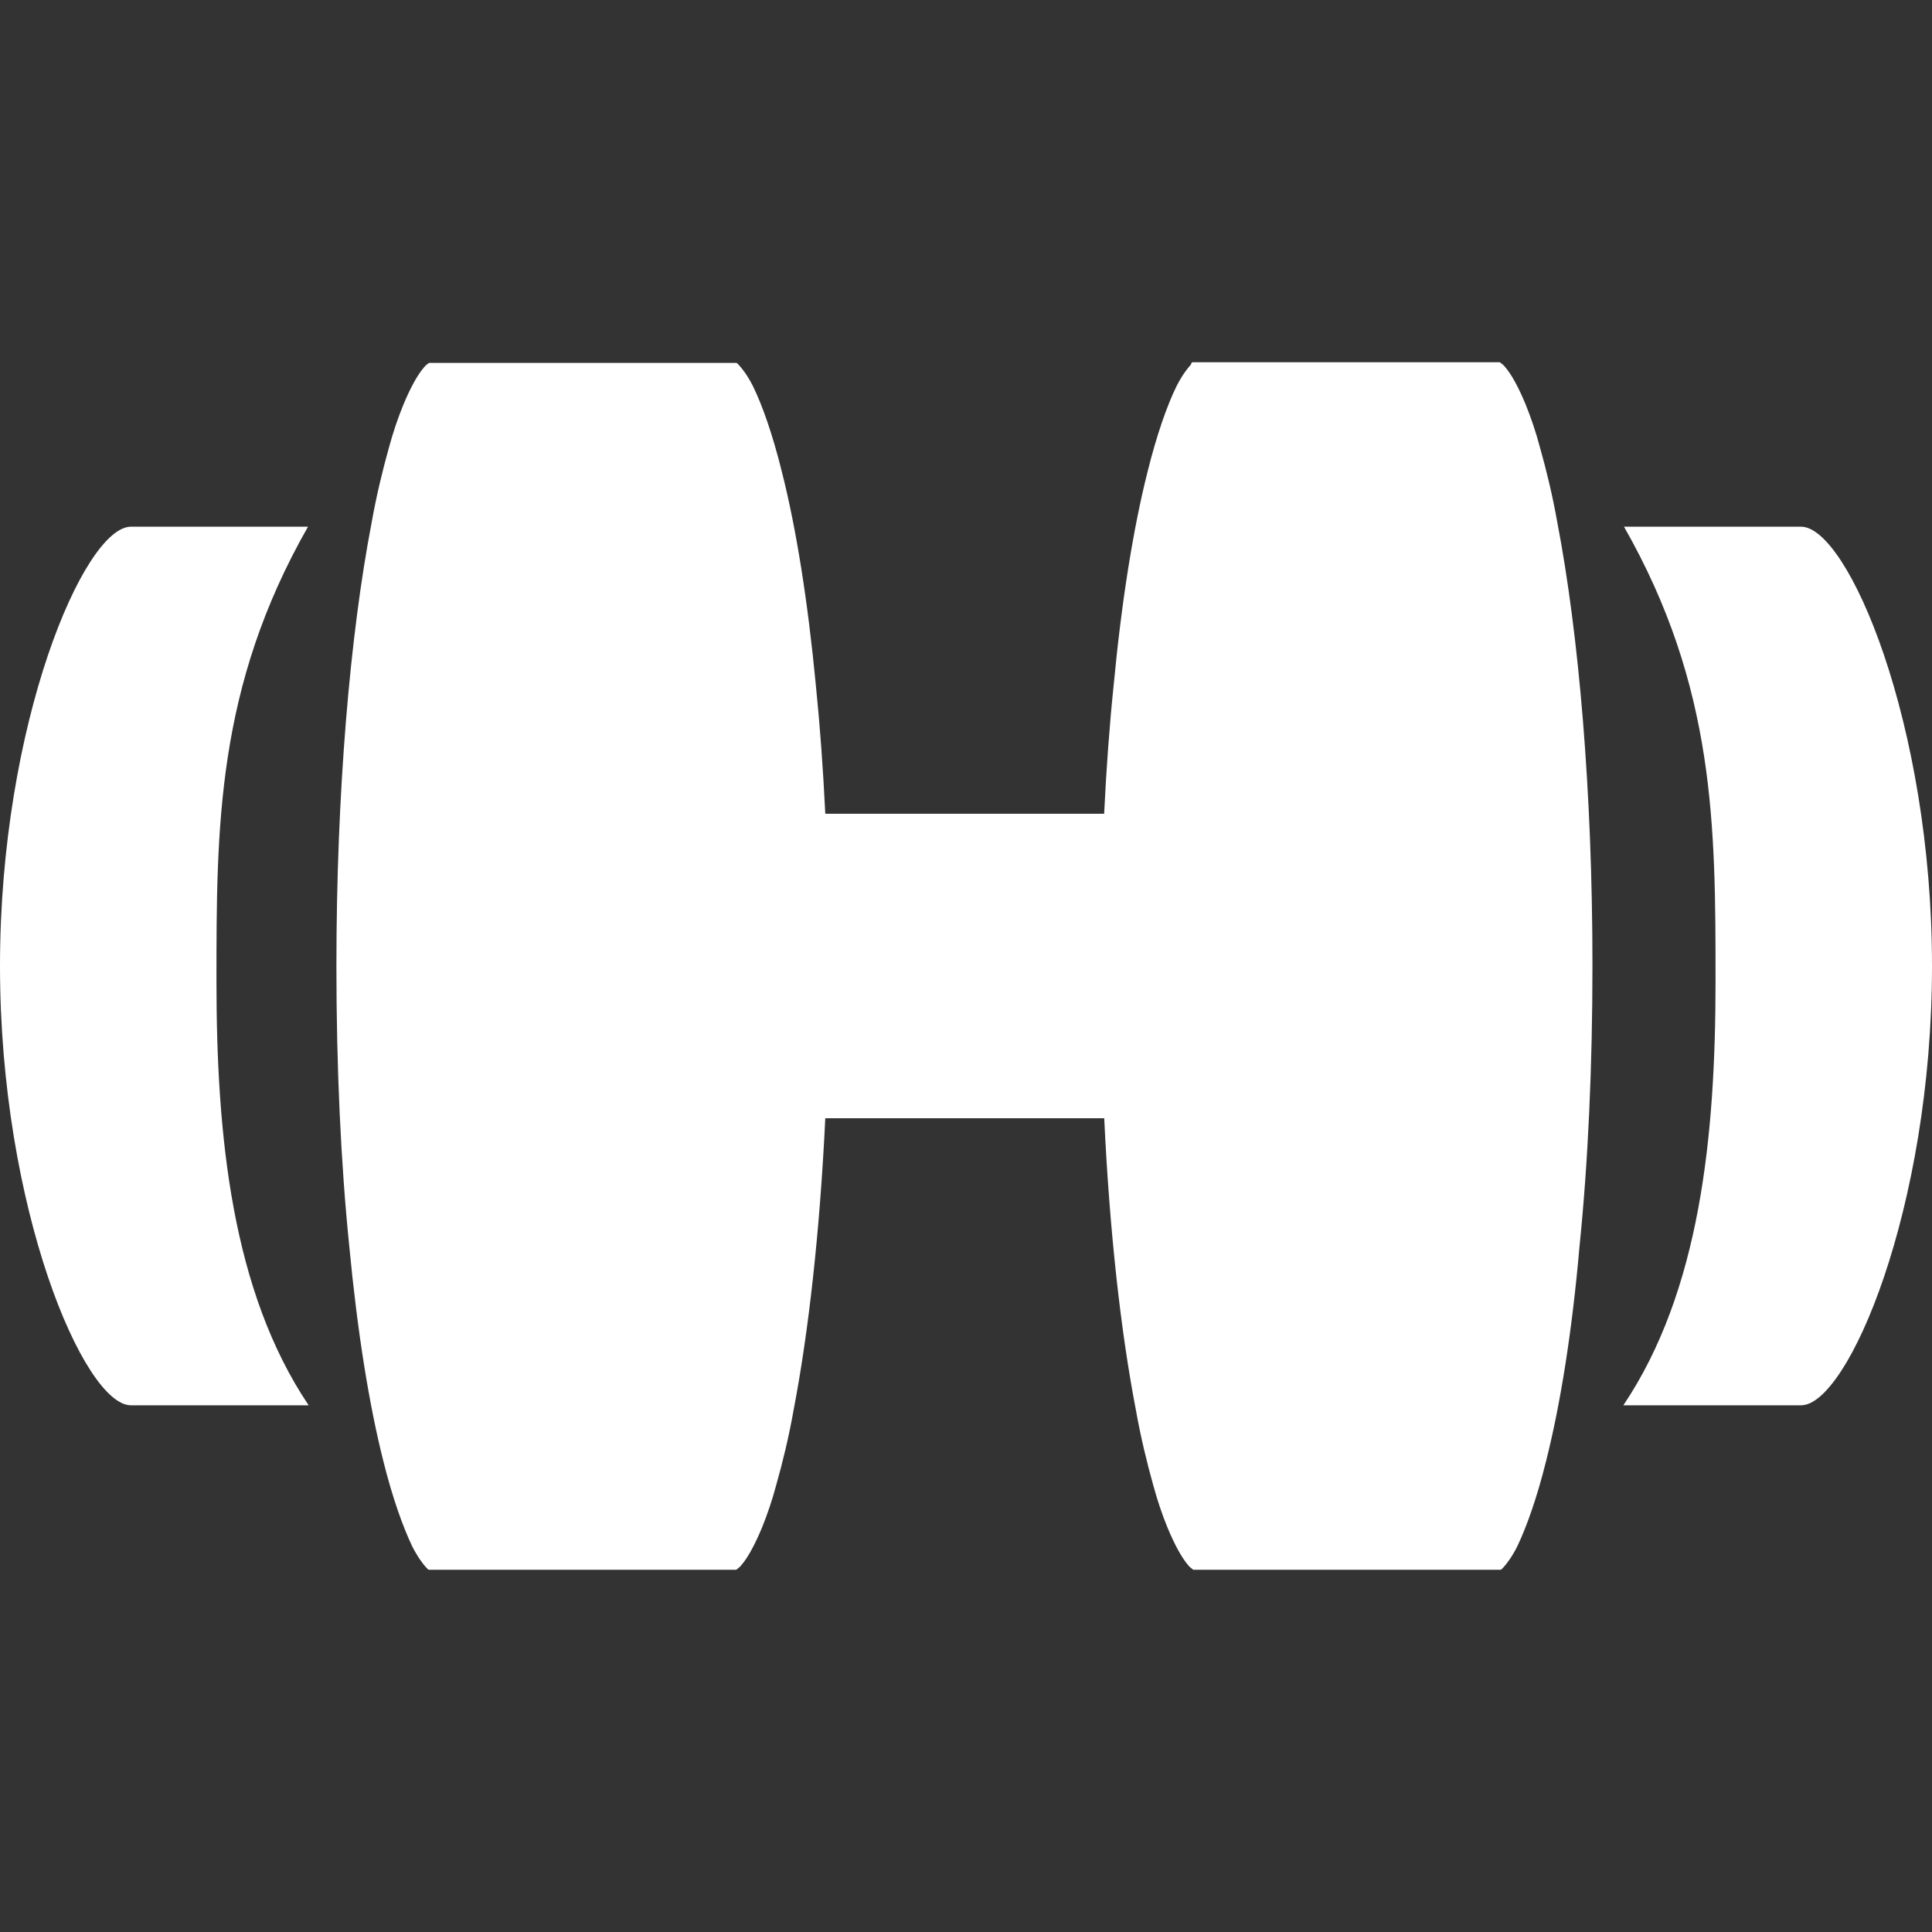
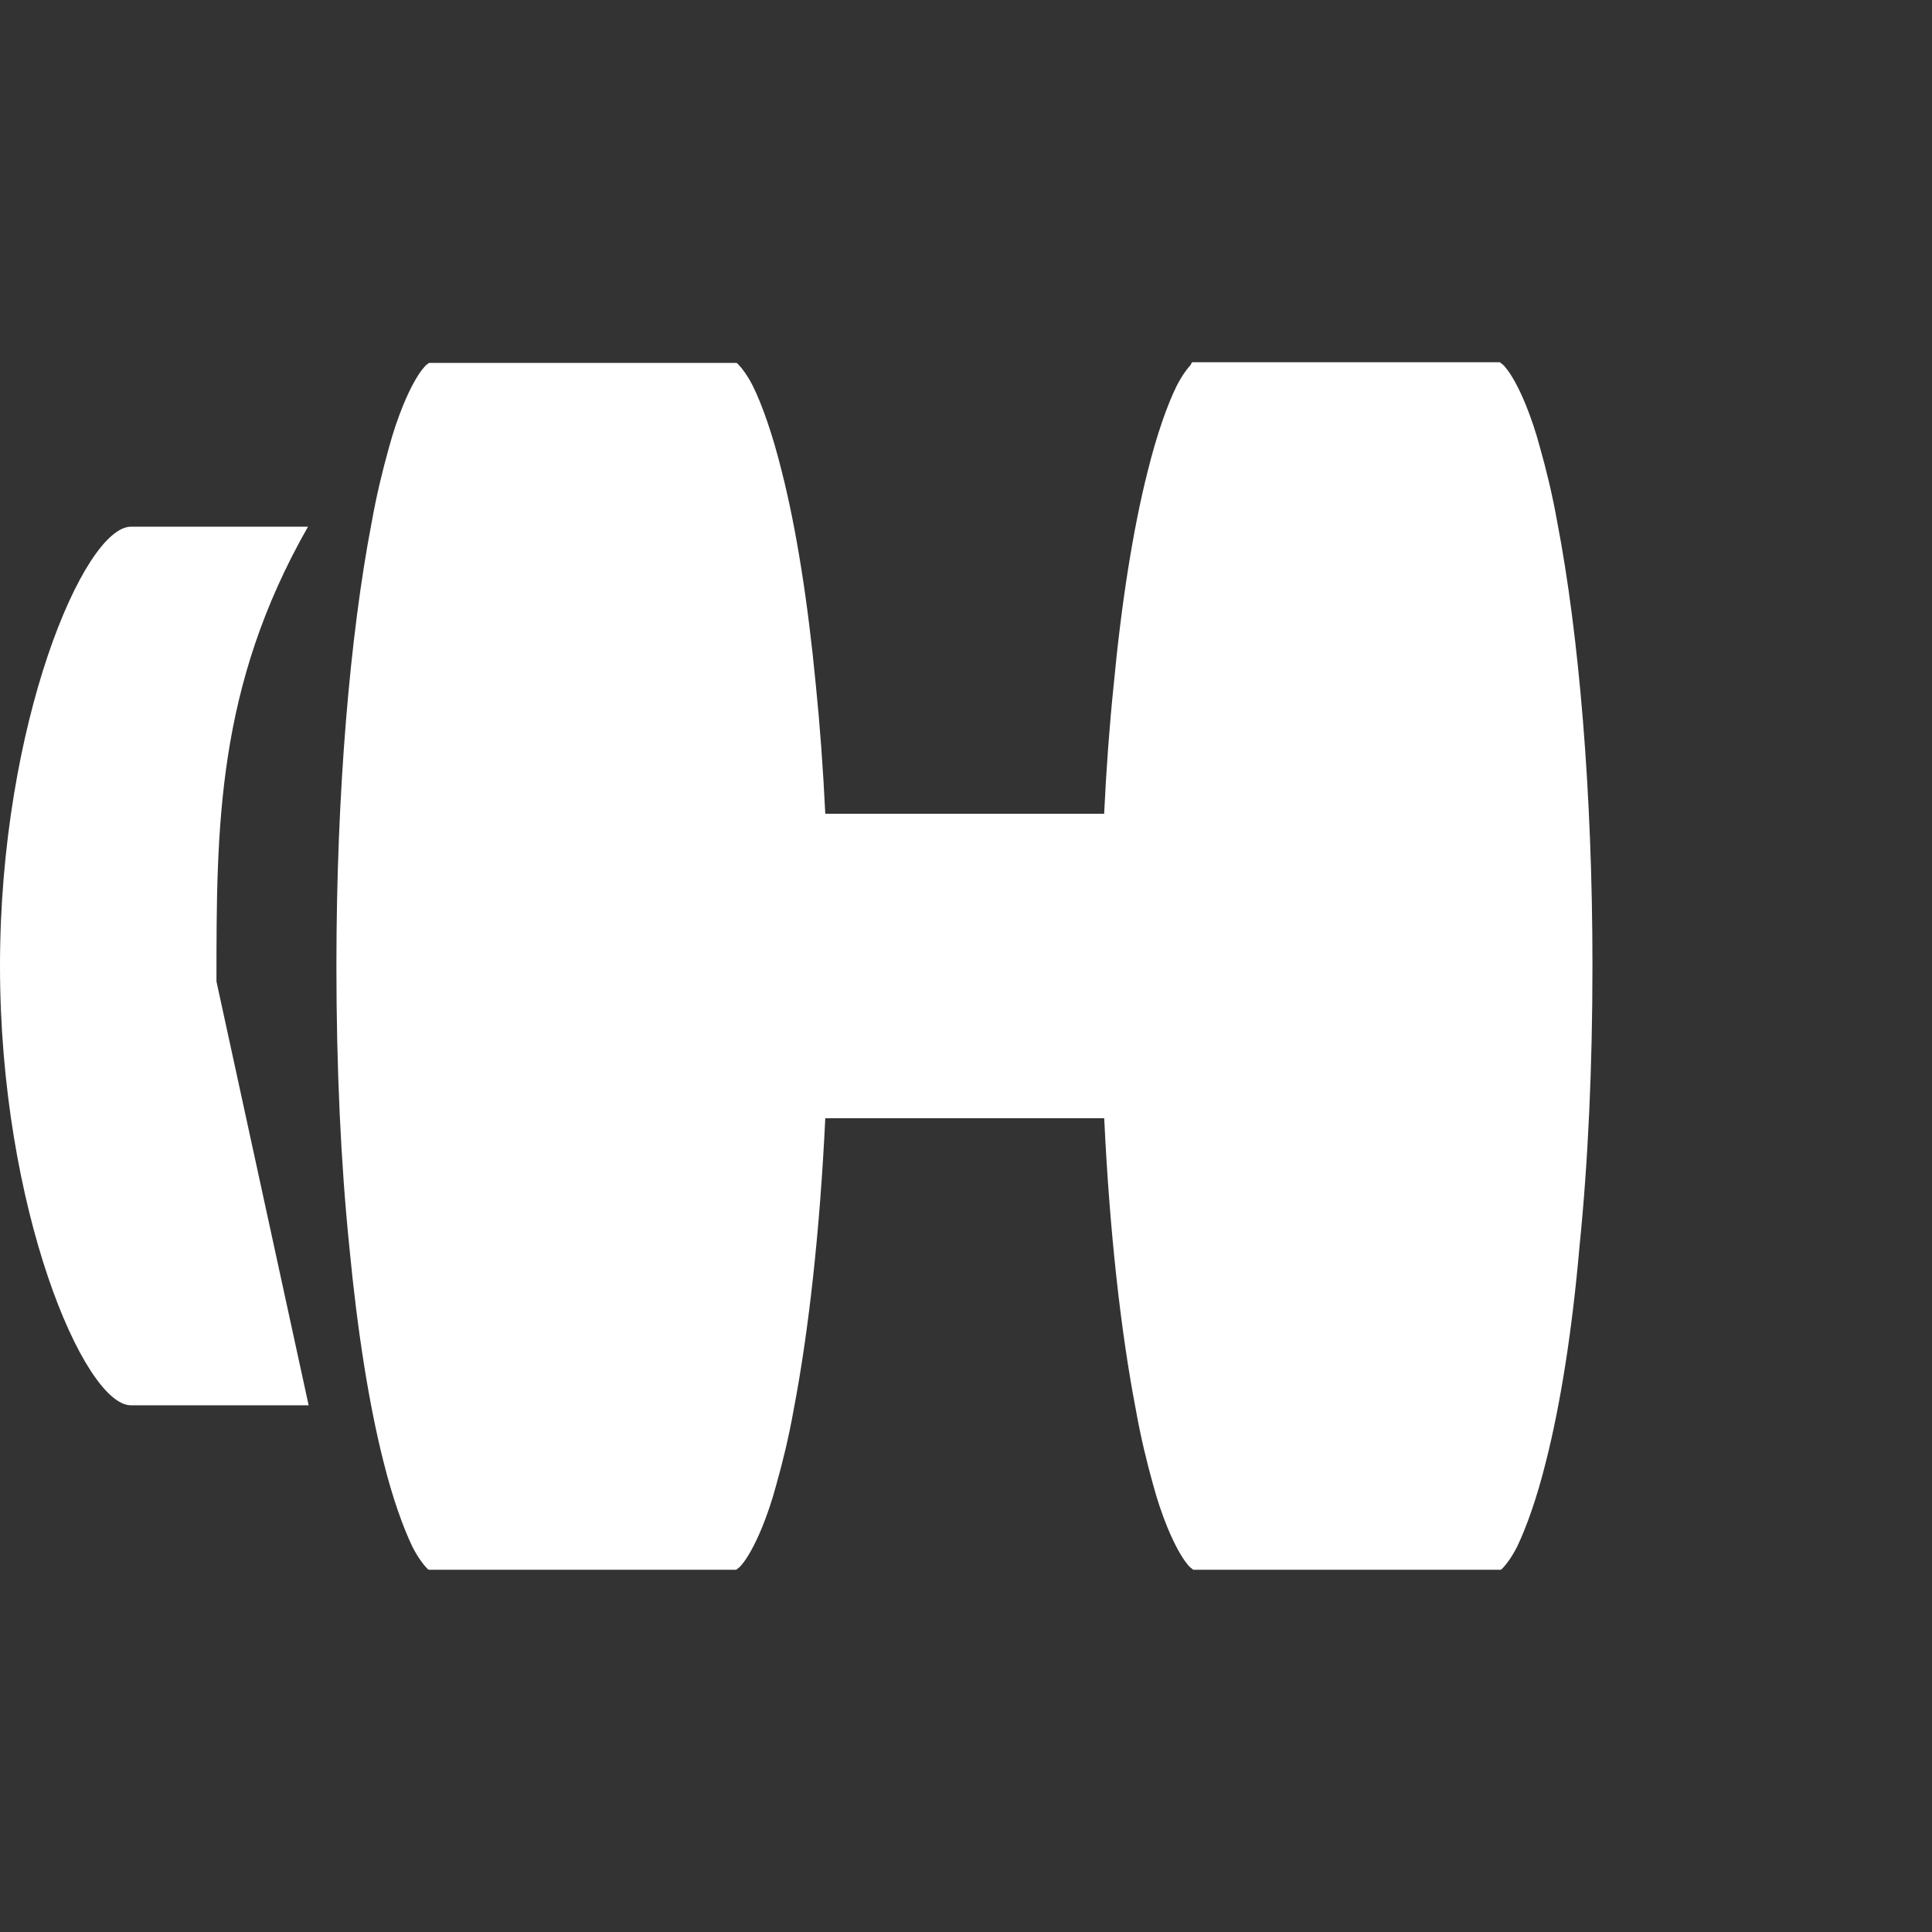
<svg xmlns="http://www.w3.org/2000/svg" width="24" height="24" viewBox="0 0 24 24" fill="none">
  <rect x="0" y="0" width="24" height="24" fill="#333333" stroke="none" />
  <path d="M19.207 18.146C19.092 18.611 18.962 18.971 18.847 19.212C18.778 19.348 18.709 19.436 18.671 19.476C18.655 19.492 18.648 19.5 18.64 19.5H14.823C14.82 19.498 14.817 19.495 14.812 19.491C14.806 19.487 14.799 19.482 14.791 19.475L14.786 19.47C14.783 19.468 14.78 19.465 14.777 19.462C14.769 19.455 14.761 19.446 14.754 19.436C14.685 19.356 14.593 19.195 14.501 18.971C14.439 18.819 14.378 18.643 14.324 18.442C14.248 18.17 14.171 17.857 14.11 17.513C13.922 16.538 13.783 15.29 13.717 13.891H10.252C10.185 15.29 10.046 16.538 9.859 17.513C9.798 17.857 9.721 18.17 9.644 18.442C9.591 18.643 9.529 18.819 9.468 18.971C9.376 19.195 9.284 19.356 9.215 19.436C9.193 19.465 9.17 19.482 9.157 19.491C9.152 19.495 9.148 19.498 9.146 19.5H5.329C5.321 19.5 5.313 19.492 5.298 19.476C5.26 19.436 5.191 19.348 5.122 19.212C5.007 18.971 4.876 18.61 4.761 18.146C4.585 17.449 4.44 16.543 4.34 15.493C4.233 14.444 4.179 13.258 4.179 12C4.179 9.845 4.348 7.889 4.616 6.495C4.677 6.151 4.754 5.838 4.83 5.566C4.884 5.365 4.945 5.189 5.007 5.037C5.099 4.812 5.191 4.652 5.26 4.572C5.272 4.556 5.284 4.545 5.294 4.535C5.303 4.527 5.312 4.521 5.318 4.517C5.32 4.515 5.323 4.513 5.324 4.512C5.326 4.51 5.328 4.509 5.329 4.508H9.146C9.154 4.508 9.161 4.516 9.176 4.532C9.215 4.572 9.284 4.66 9.353 4.796C9.468 5.029 9.598 5.397 9.713 5.862C9.89 6.559 10.035 7.465 10.135 8.514C10.186 9.017 10.225 9.551 10.252 10.109L13.716 10.109C13.743 9.551 13.782 9.017 13.834 8.514C13.933 7.465 14.079 6.559 14.255 5.862C14.37 5.397 14.501 5.029 14.616 4.796C14.685 4.66 14.754 4.572 14.792 4.532C14.8 4.508 14.807 4.5 14.815 4.5H18.632C18.634 4.502 18.638 4.505 18.643 4.509C18.656 4.518 18.679 4.535 18.701 4.564C18.77 4.644 18.862 4.804 18.954 5.029C19.015 5.181 19.077 5.357 19.13 5.558C19.207 5.83 19.284 6.143 19.345 6.487C19.613 7.881 19.782 9.837 19.782 11.992C19.782 13.25 19.728 14.436 19.621 15.486C19.529 16.543 19.383 17.449 19.207 18.146Z" fill="white" />
-   <path d="M2.689 12.192C2.689 10.269 2.689 8.538 3.826 6.543L1.626 6.543C1.044 6.543 0 8.987 0 12C0 15.013 1.044 17.457 1.626 17.457H3.834C2.881 16.038 2.689 14.115 2.689 12.192Z" fill="white" />
-   <path d="M20.174 6.543C21.311 8.538 21.311 10.269 21.311 12.192C21.311 14.115 21.119 16.038 20.166 17.457H22.374C22.956 17.457 24 15.013 24 12C24 8.987 22.956 6.543 22.374 6.543L20.174 6.543Z" fill="white" />
+   <path d="M2.689 12.192C2.689 10.269 2.689 8.538 3.826 6.543L1.626 6.543C1.044 6.543 0 8.987 0 12C0 15.013 1.044 17.457 1.626 17.457H3.834Z" fill="white" />
</svg>